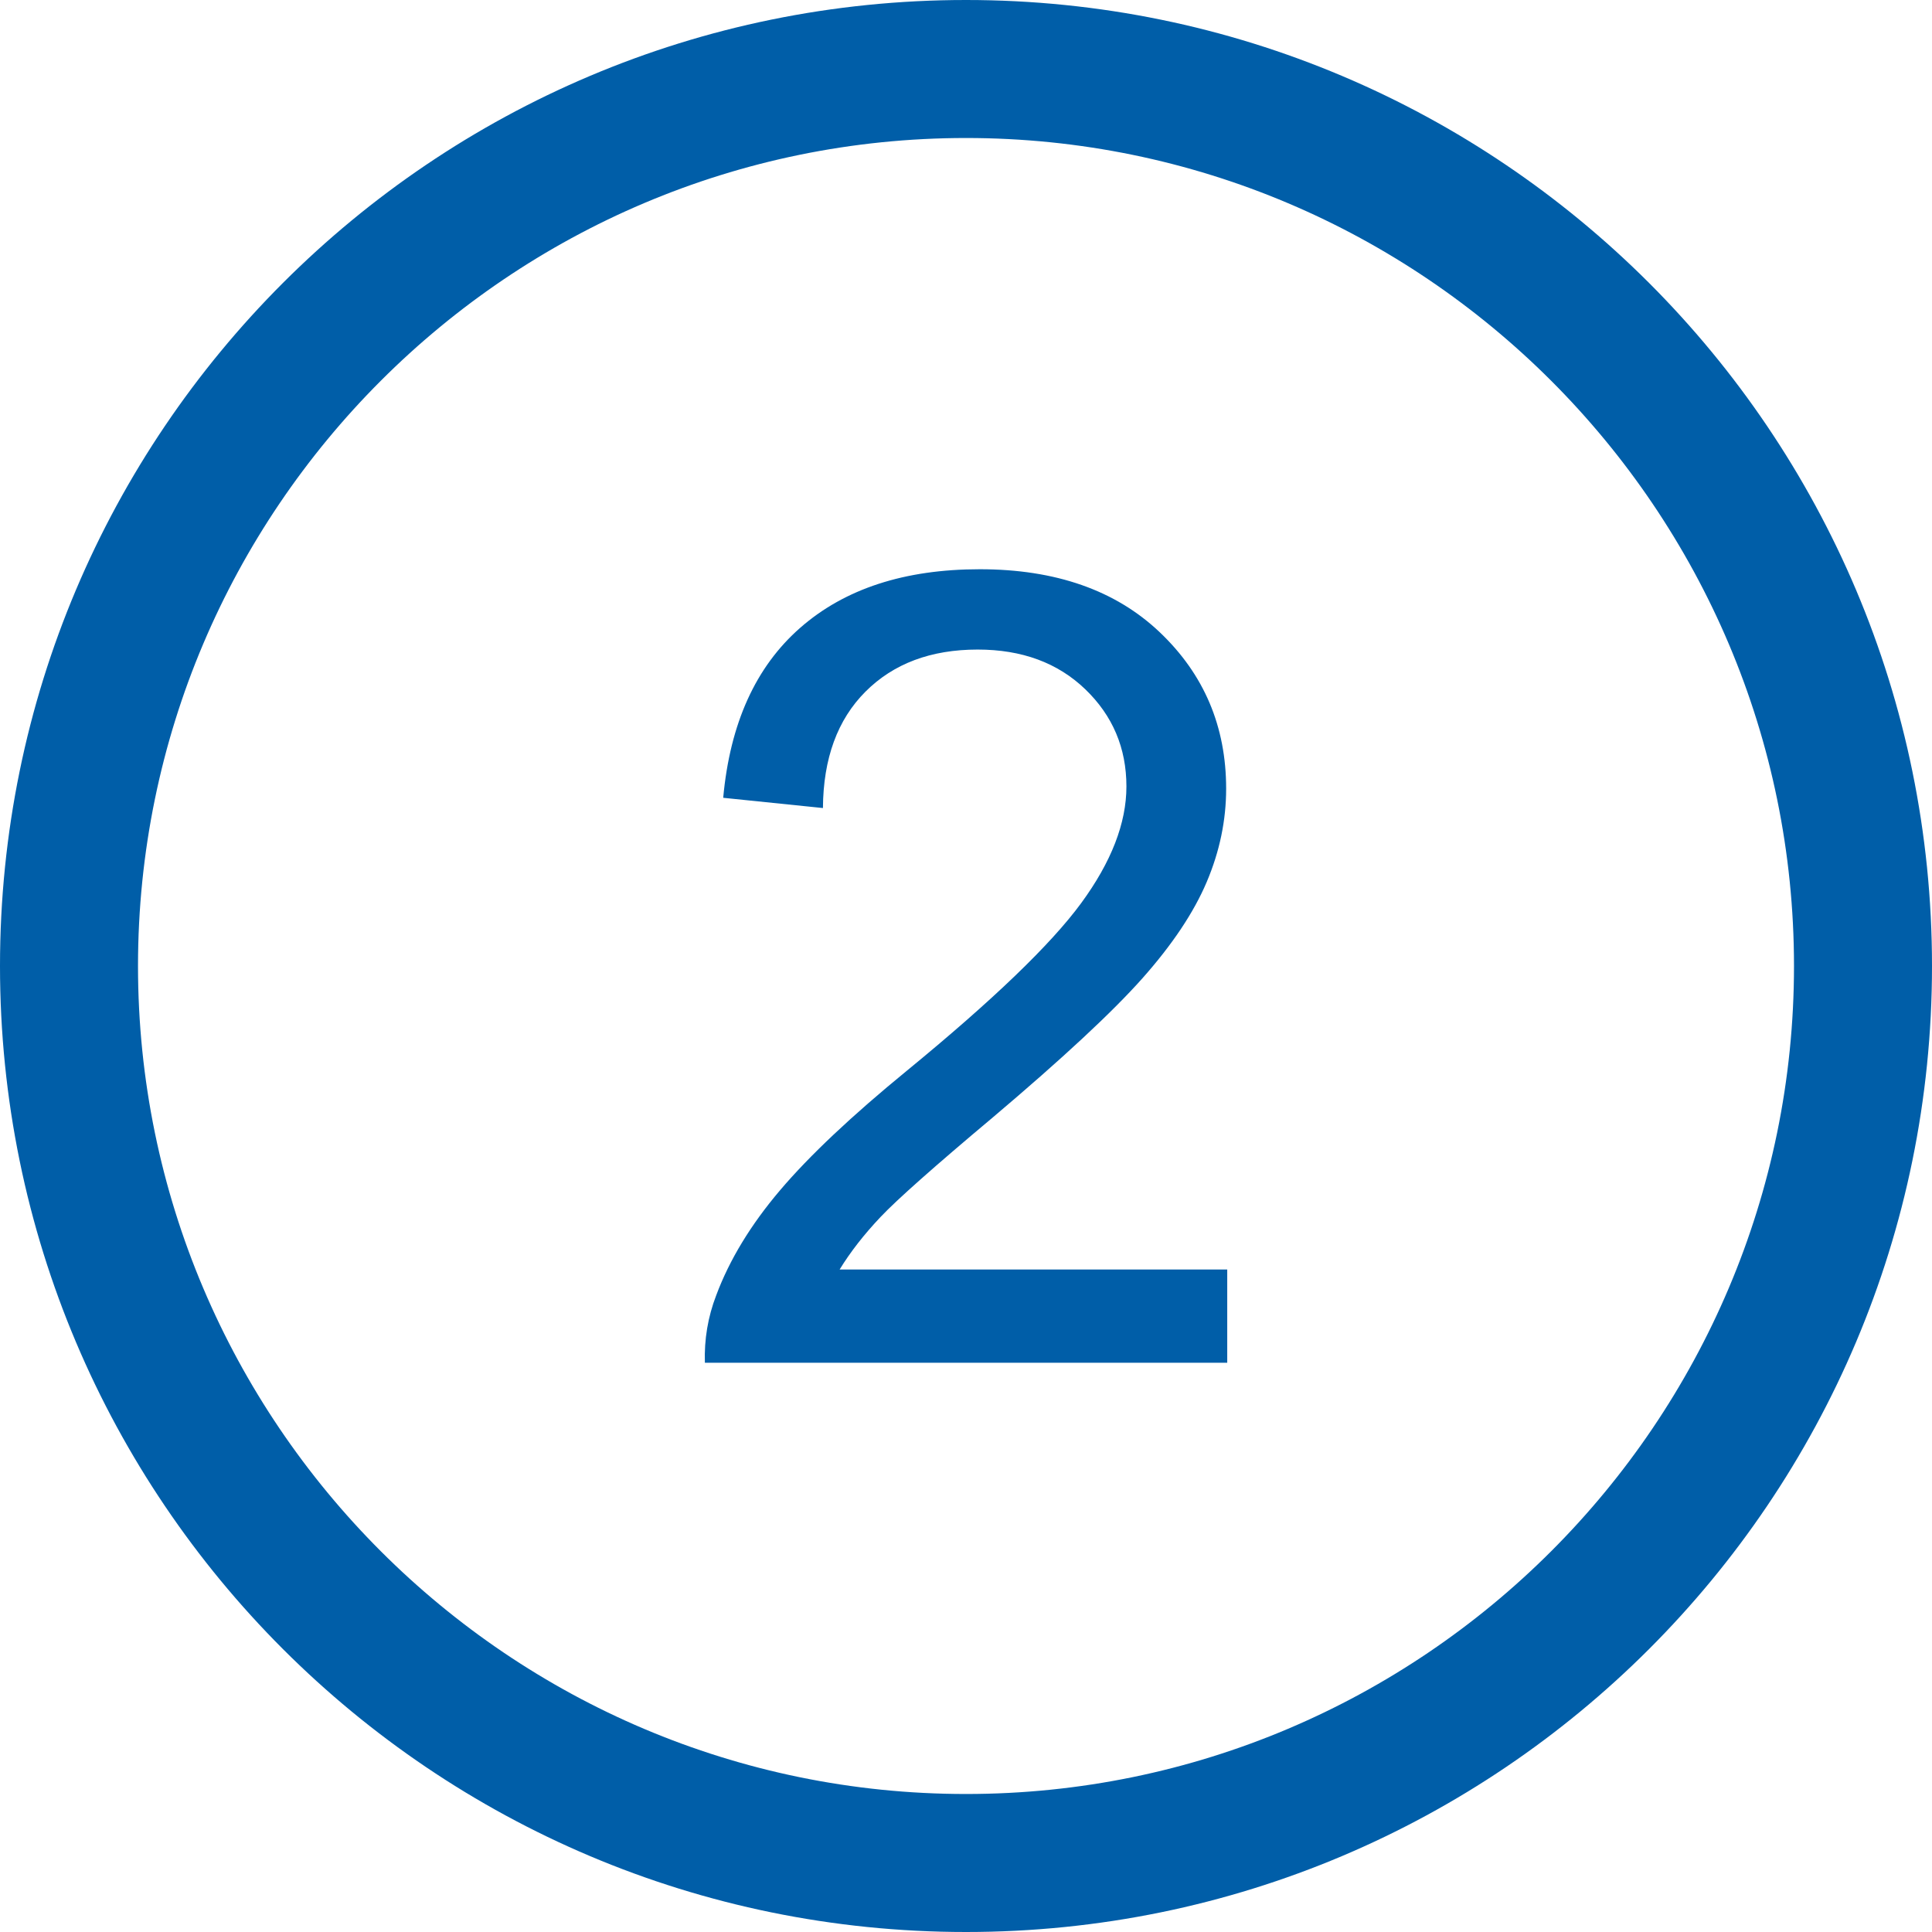
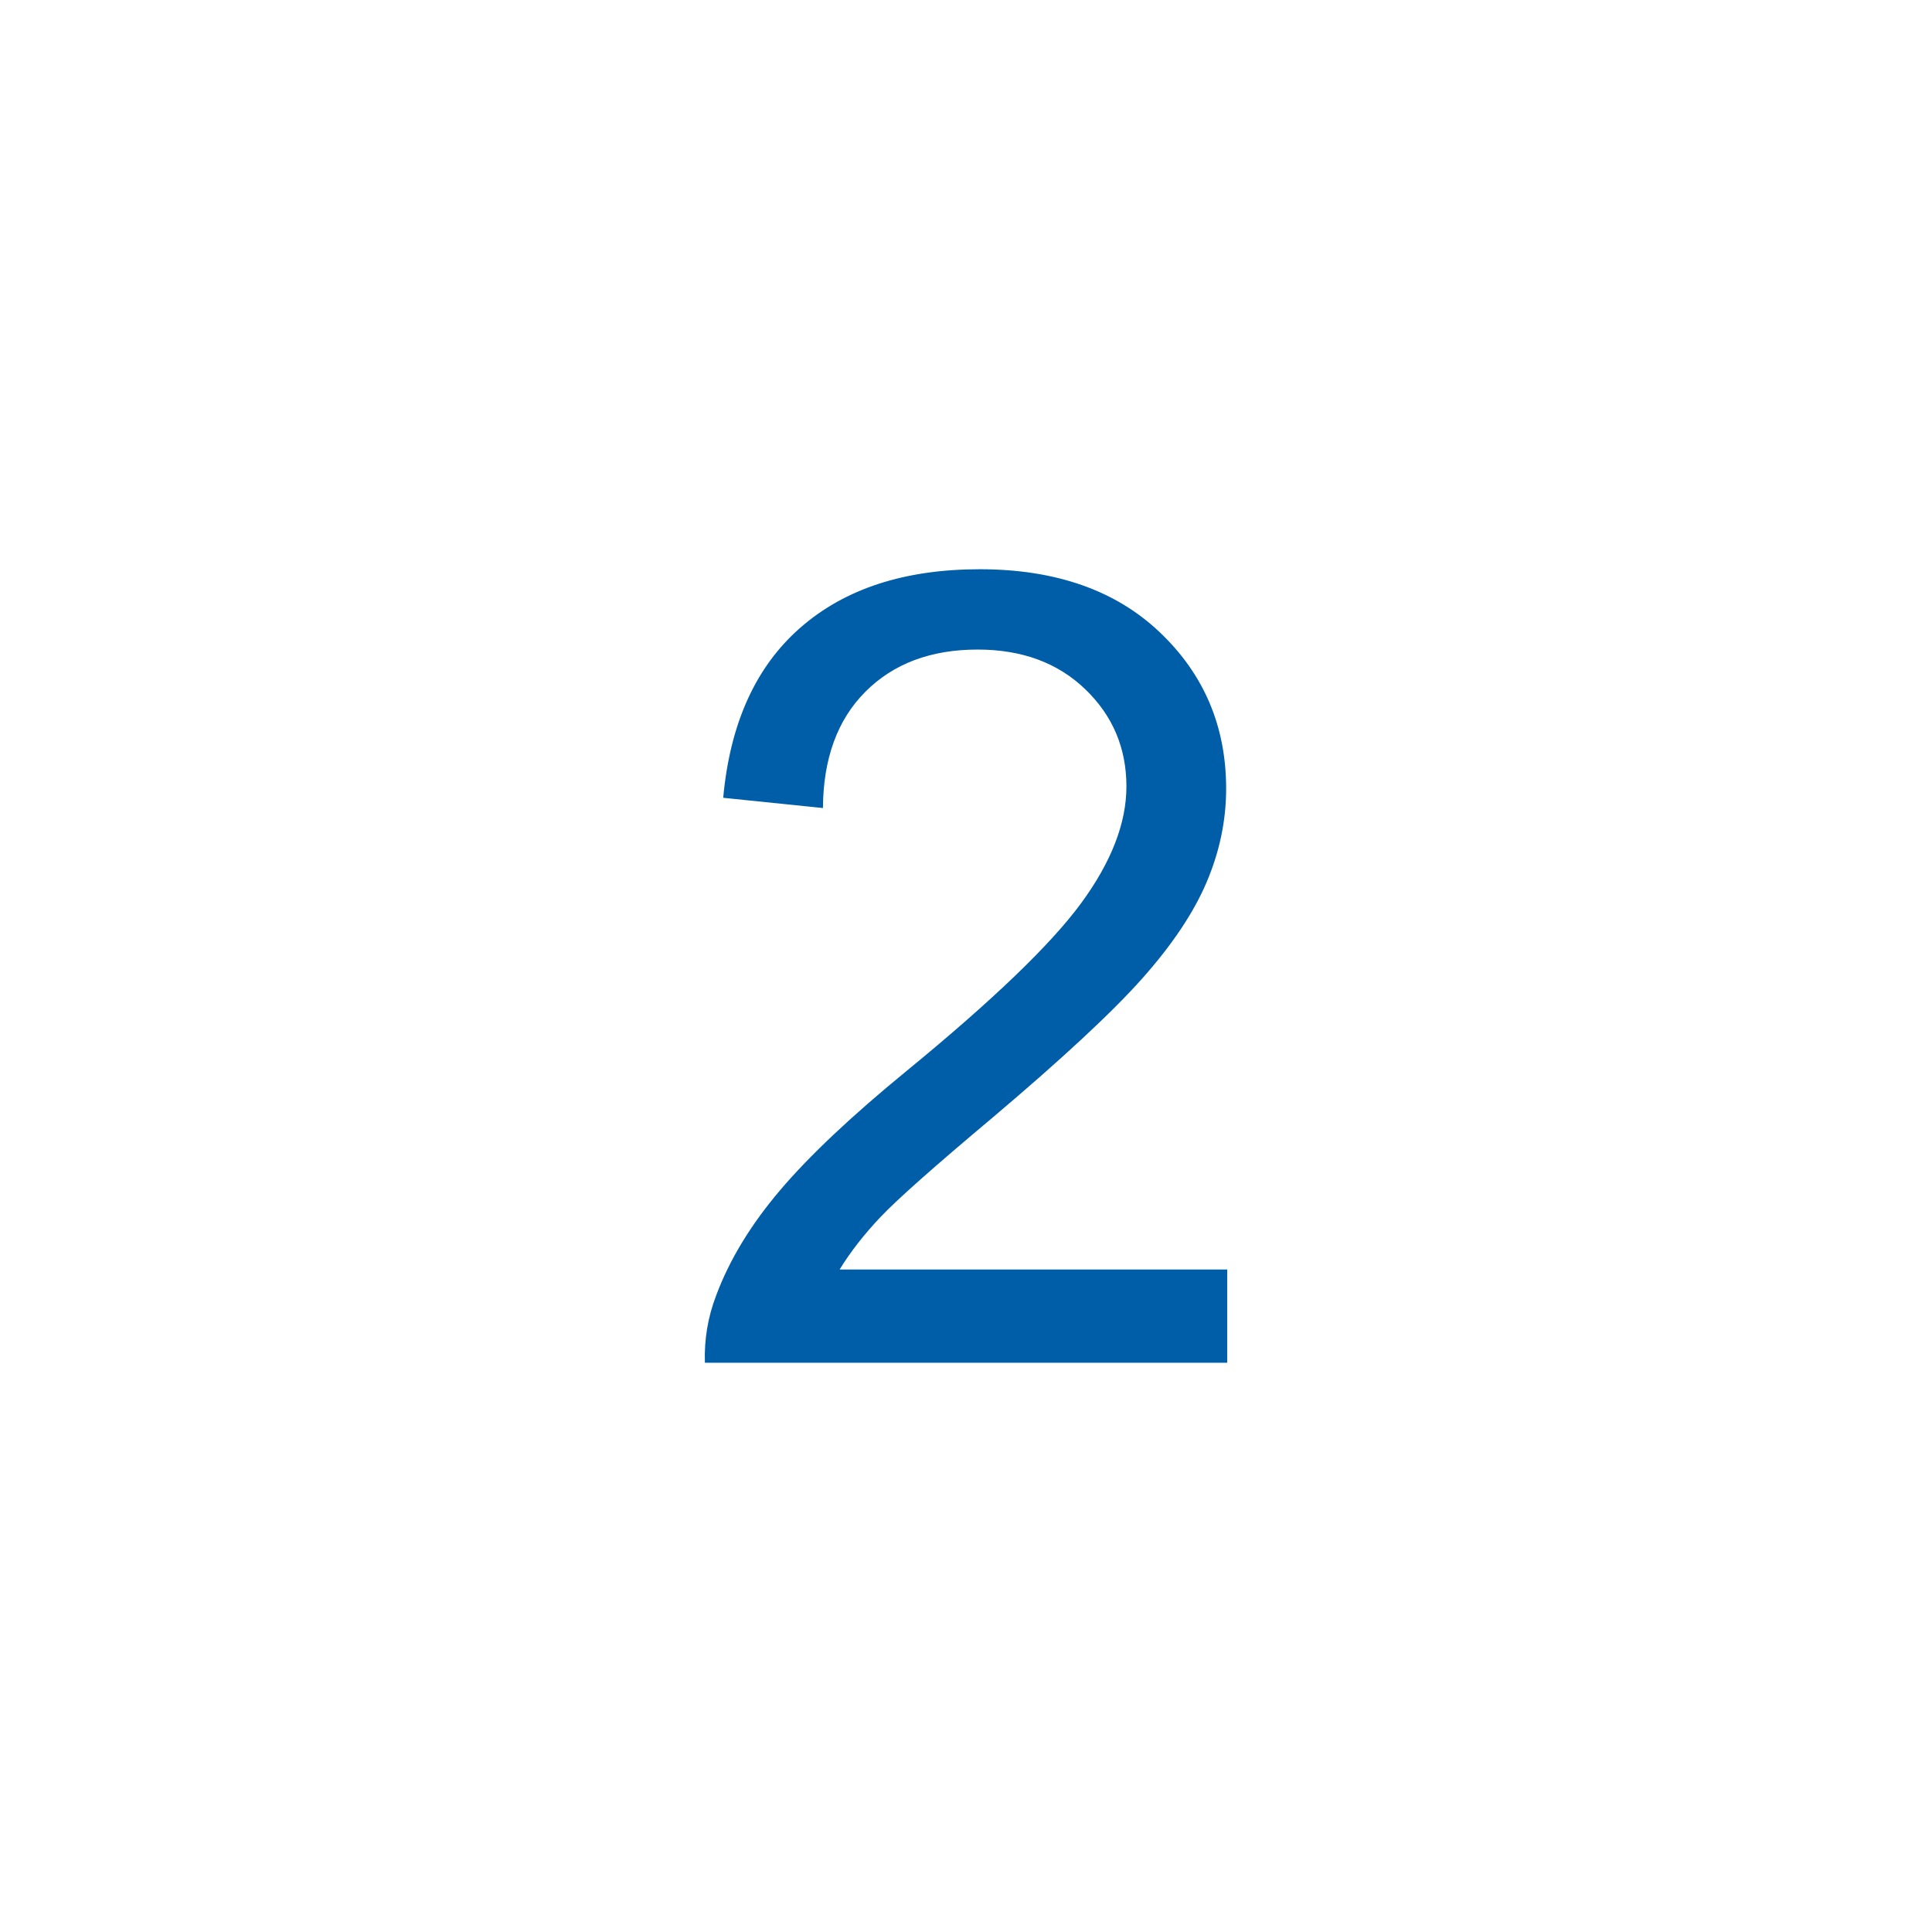
<svg xmlns="http://www.w3.org/2000/svg" version="1.1" id="Ebene_1" x="0px" y="0px" width="100px" height="100px" viewBox="0 0 100 100" style="enable-background:new 0 0 100 100;" xml:space="preserve">
  <style type="text/css">
	.st0{fill:#005EA8;}
</style>
  <g>
-     <path class="st0" d="M50,0C22.386,0,0,22.386,0,50s22.386,50,50,50s50-22.386,50-50S77.614,0,50,0z M50,92.857   C26.368,92.857,7.143,73.631,7.143,50C7.143,26.368,26.368,7.143,50,7.143S92.857,26.368,92.857,50   C92.857,73.631,73.632,92.857,50,92.857z" />
    <path class="st0" d="M45.58,62.988c0.854-0.903,2.79-2.619,5.804-5.148c3.608-3.052,6.189-5.451,7.743-7.199   c1.552-1.747,2.665-3.414,3.334-4.994c0.67-1.58,1.004-3.191,1.004-4.827c0-3.219-1.144-5.915-3.432-8.091   c-2.288-2.176-5.396-3.265-9.319-3.265c-3.889,0-6.986,1.008-9.291,3.027c-2.307,2.019-3.638,4.953-3.99,8.803l5.162,0.53   c0.017-2.567,0.753-4.576,2.204-6.027s3.385-2.176,5.804-2.176c2.288,0,4.143,0.684,5.566,2.051s2.134,3.045,2.134,5.036   c0,1.897-0.781,3.91-2.344,6.041s-4.567,5.019-9.012,8.664c-2.865,2.344-5.055,4.408-6.571,6.194   c-1.517,1.786-2.619,3.599-3.306,5.441c-0.429,1.116-0.624,2.278-0.586,3.488h27.037v-4.827H43.459   C44.017,64.798,44.724,63.892,45.58,62.988z" />
  </g>
</svg>